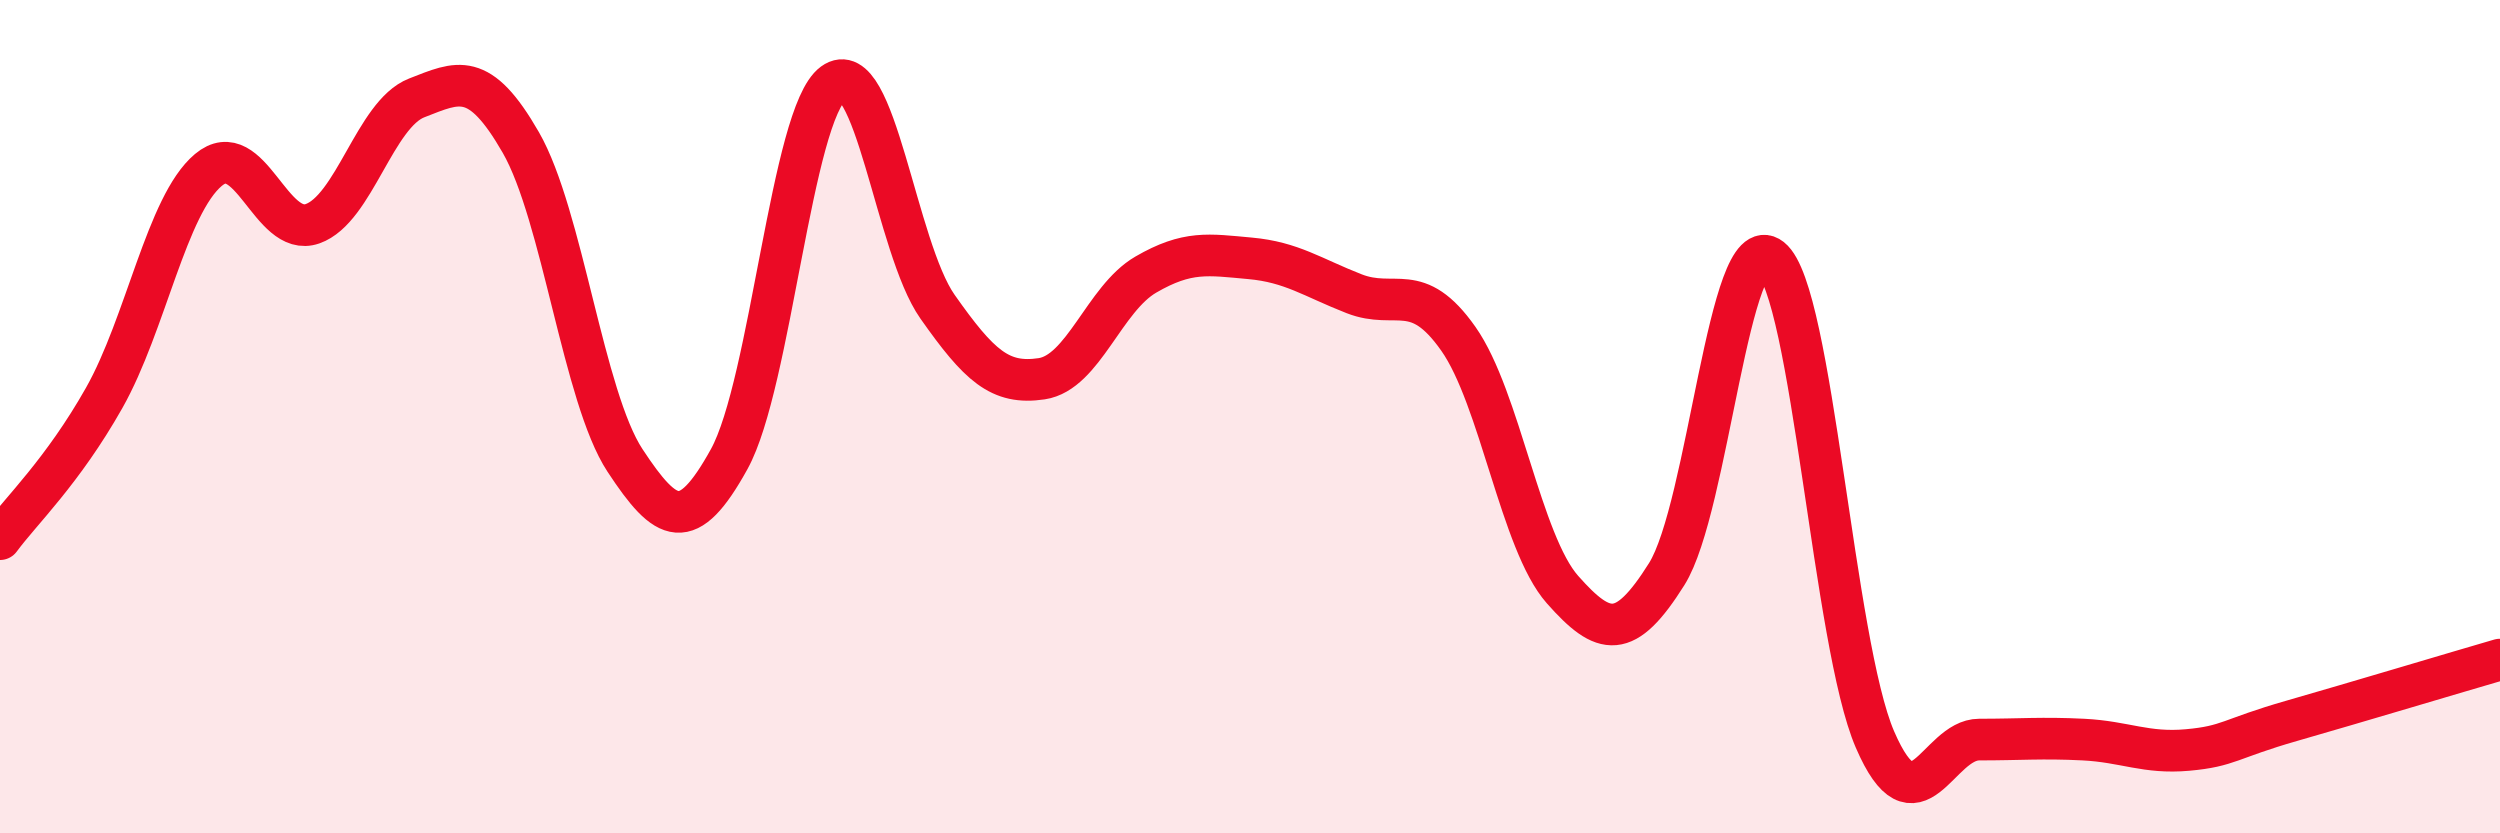
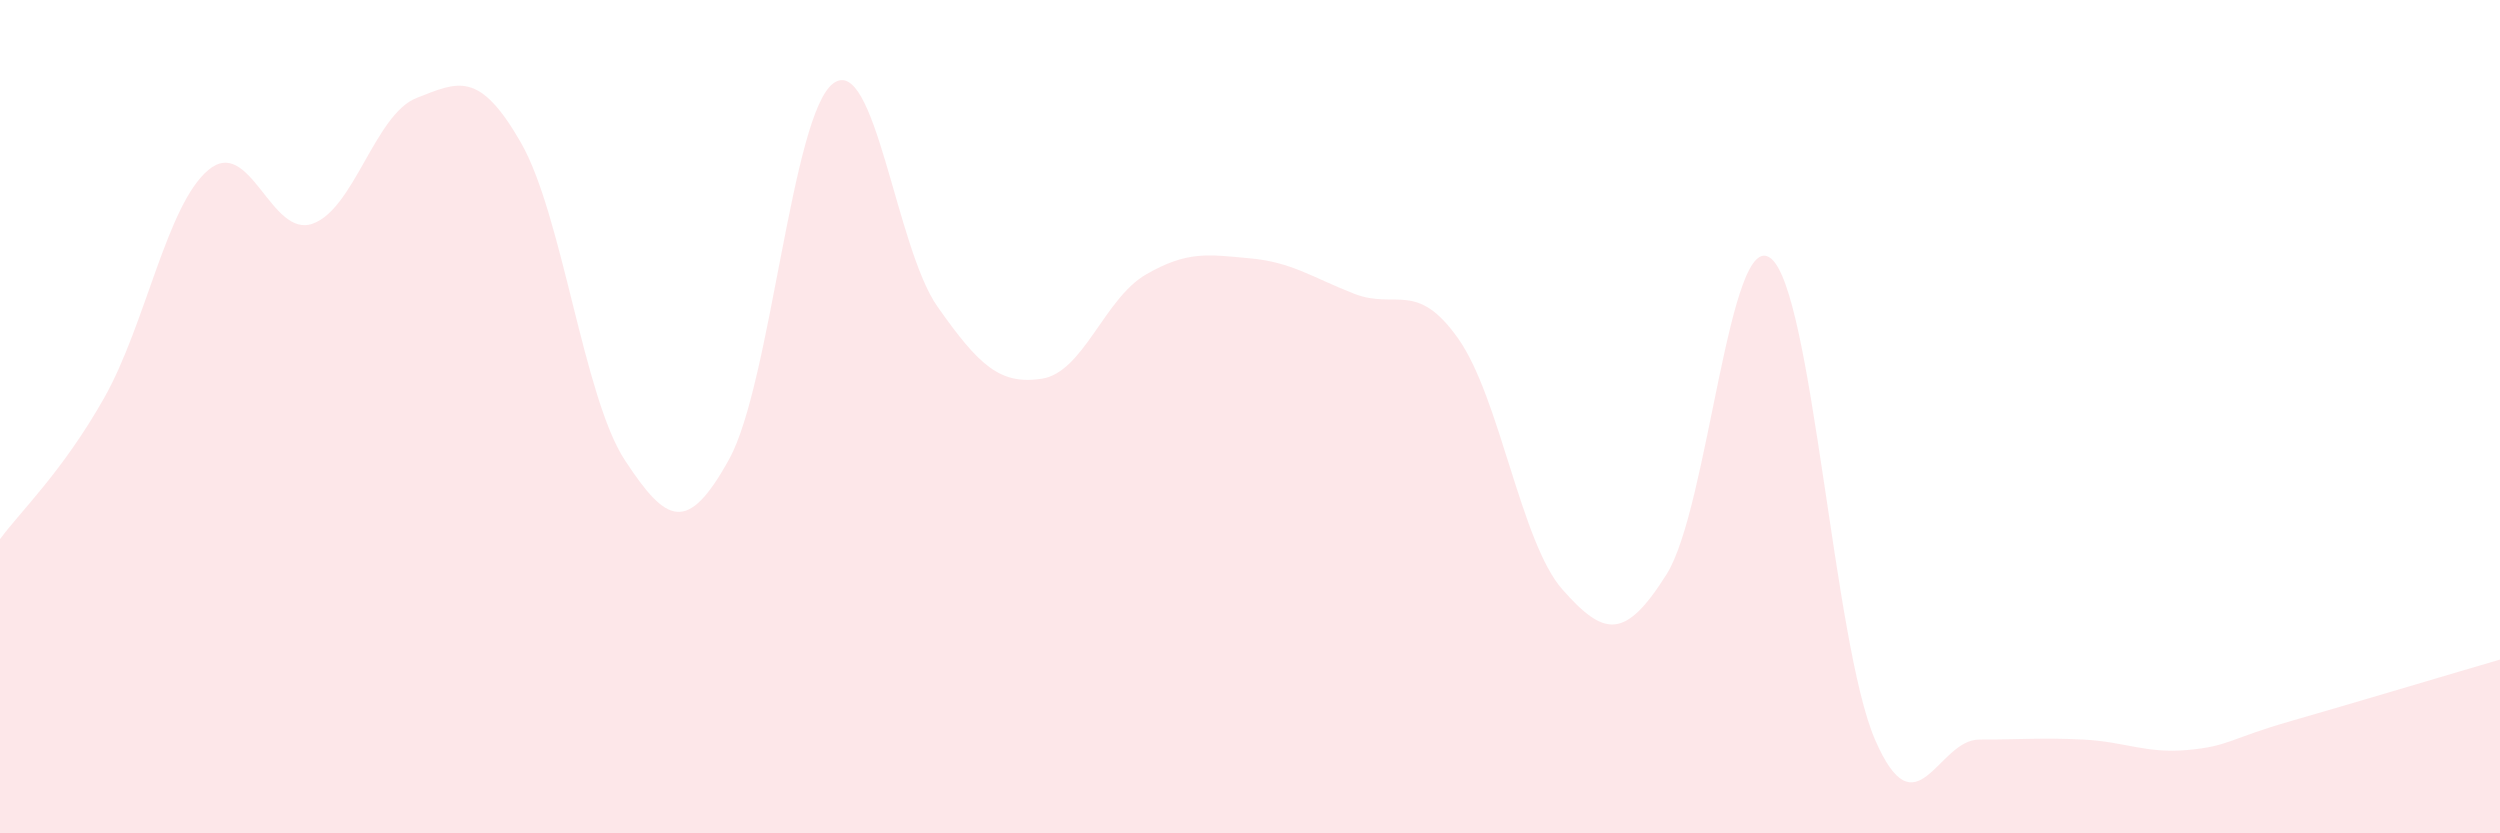
<svg xmlns="http://www.w3.org/2000/svg" width="60" height="20" viewBox="0 0 60 20">
  <path d="M 0,12.94 C 0.5,12.26 1.5,11.32 2.5,9.55 C 3.5,7.78 4,4.92 5,4.08 C 6,3.24 6.5,5.72 7.5,5.37 C 8.5,5.02 9,2.74 10,2.35 C 11,1.96 11.5,1.68 12.5,3.42 C 13.5,5.16 14,9.53 15,11.05 C 16,12.57 16.5,12.83 17.5,11.02 C 18.5,9.21 19,2.73 20,2 C 21,1.27 21.5,5.94 22.5,7.36 C 23.5,8.78 24,9.24 25,9.09 C 26,8.94 26.5,7.17 27.5,6.59 C 28.5,6.01 29,6.11 30,6.2 C 31,6.29 31.5,6.66 32.5,7.05 C 33.5,7.44 34,6.71 35,8.13 C 36,9.55 36.5,13.02 37.5,14.15 C 38.5,15.28 39,15.37 40,13.78 C 41,12.19 41.5,5.41 42.5,6.2 C 43.5,6.99 44,15.44 45,17.75 C 46,20.06 46.5,17.75 47.5,17.75 C 48.5,17.75 49,17.7 50,17.75 C 51,17.8 51.5,18.09 52.5,18 C 53.5,17.91 53.5,17.73 55,17.3 C 56.5,16.87 59,16.12 60,15.83L60 20L0 20Z" fill="#EB0A25" opacity="0.1" stroke-linecap="round" stroke-linejoin="round" />
-   <path d="M 0,12.94 C 0.5,12.26 1.5,11.32 2.5,9.55 C 3.5,7.78 4,4.92 5,4.08 C 6,3.24 6.5,5.72 7.5,5.37 C 8.5,5.02 9,2.74 10,2.35 C 11,1.96 11.5,1.68 12.5,3.42 C 13.5,5.16 14,9.53 15,11.05 C 16,12.57 16.5,12.83 17.5,11.02 C 18.5,9.21 19,2.73 20,2 C 21,1.27 21.5,5.94 22.5,7.36 C 23.5,8.78 24,9.24 25,9.09 C 26,8.94 26.5,7.17 27.5,6.59 C 28.5,6.01 29,6.11 30,6.2 C 31,6.29 31.5,6.66 32.5,7.05 C 33.5,7.44 34,6.71 35,8.13 C 36,9.55 36.5,13.02 37.5,14.15 C 38.5,15.28 39,15.37 40,13.78 C 41,12.19 41.5,5.41 42.5,6.2 C 43.5,6.99 44,15.44 45,17.75 C 46,20.06 46.5,17.75 47.5,17.75 C 48.5,17.75 49,17.7 50,17.75 C 51,17.8 51.5,18.09 52.5,18 C 53.5,17.91 53.5,17.73 55,17.3 C 56.5,16.87 59,16.12 60,15.83" stroke="#EB0A25" stroke-width="1" fill="none" stroke-linecap="round" stroke-linejoin="round" />
</svg>